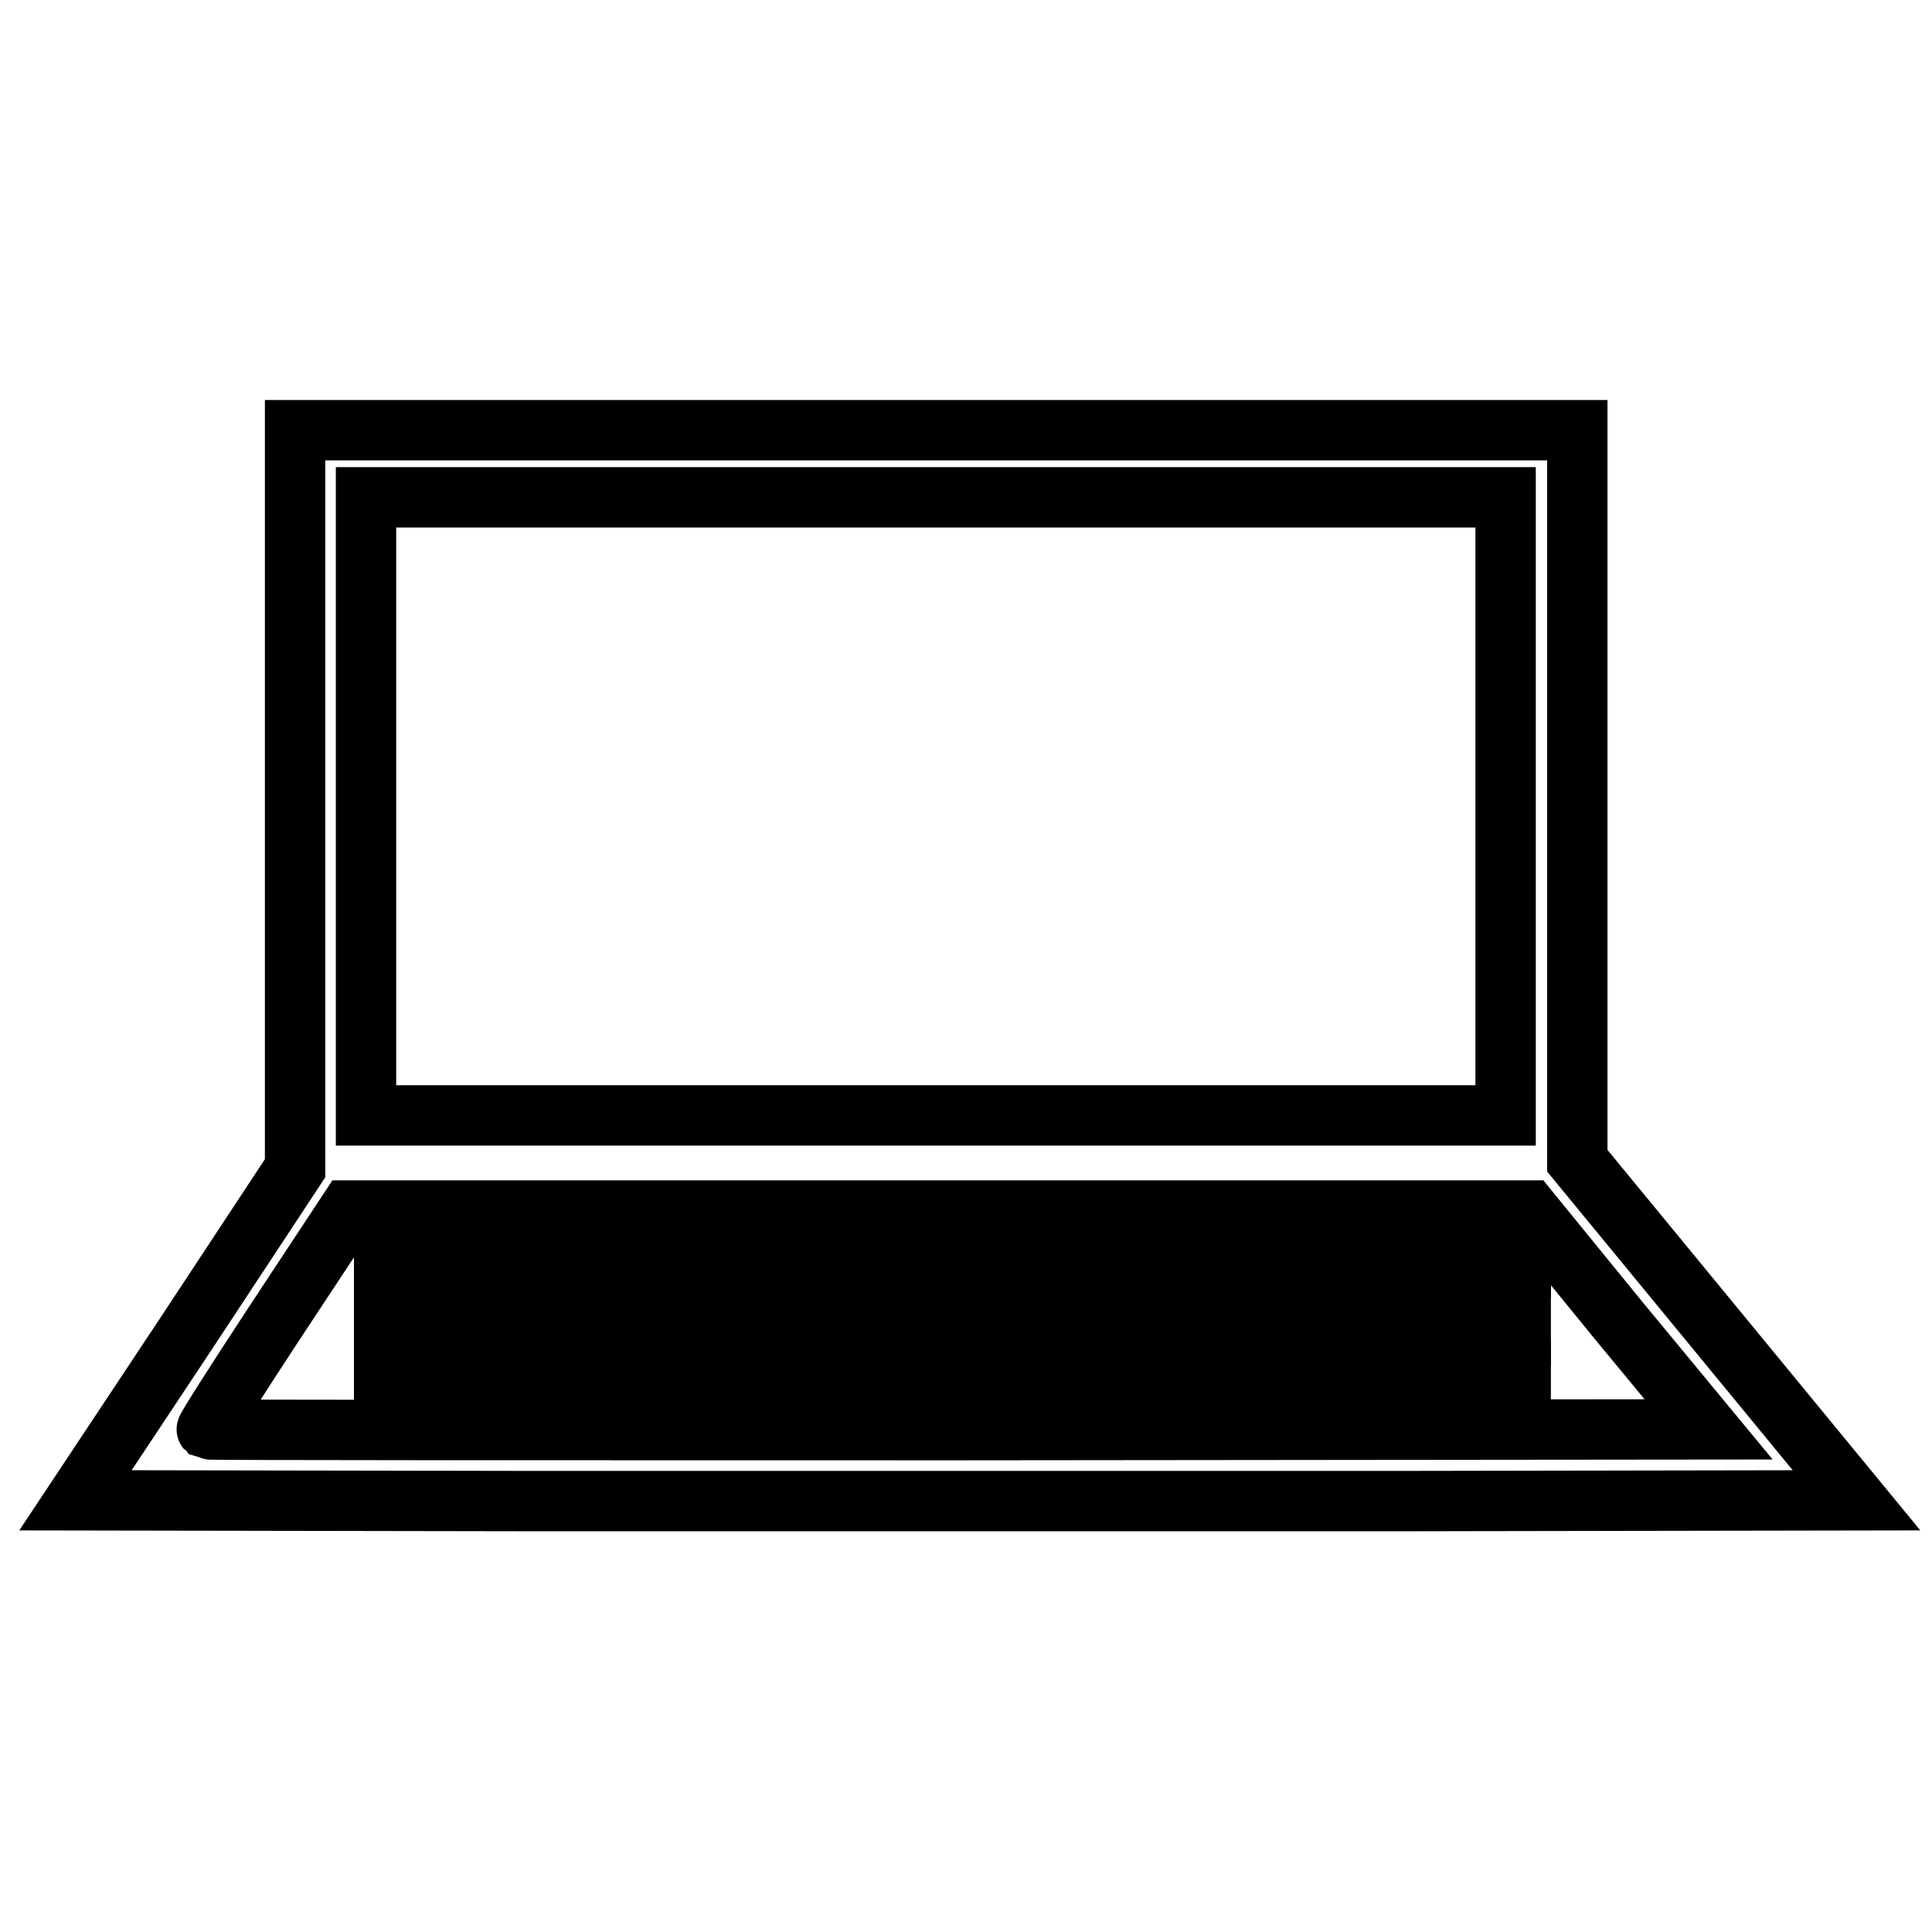
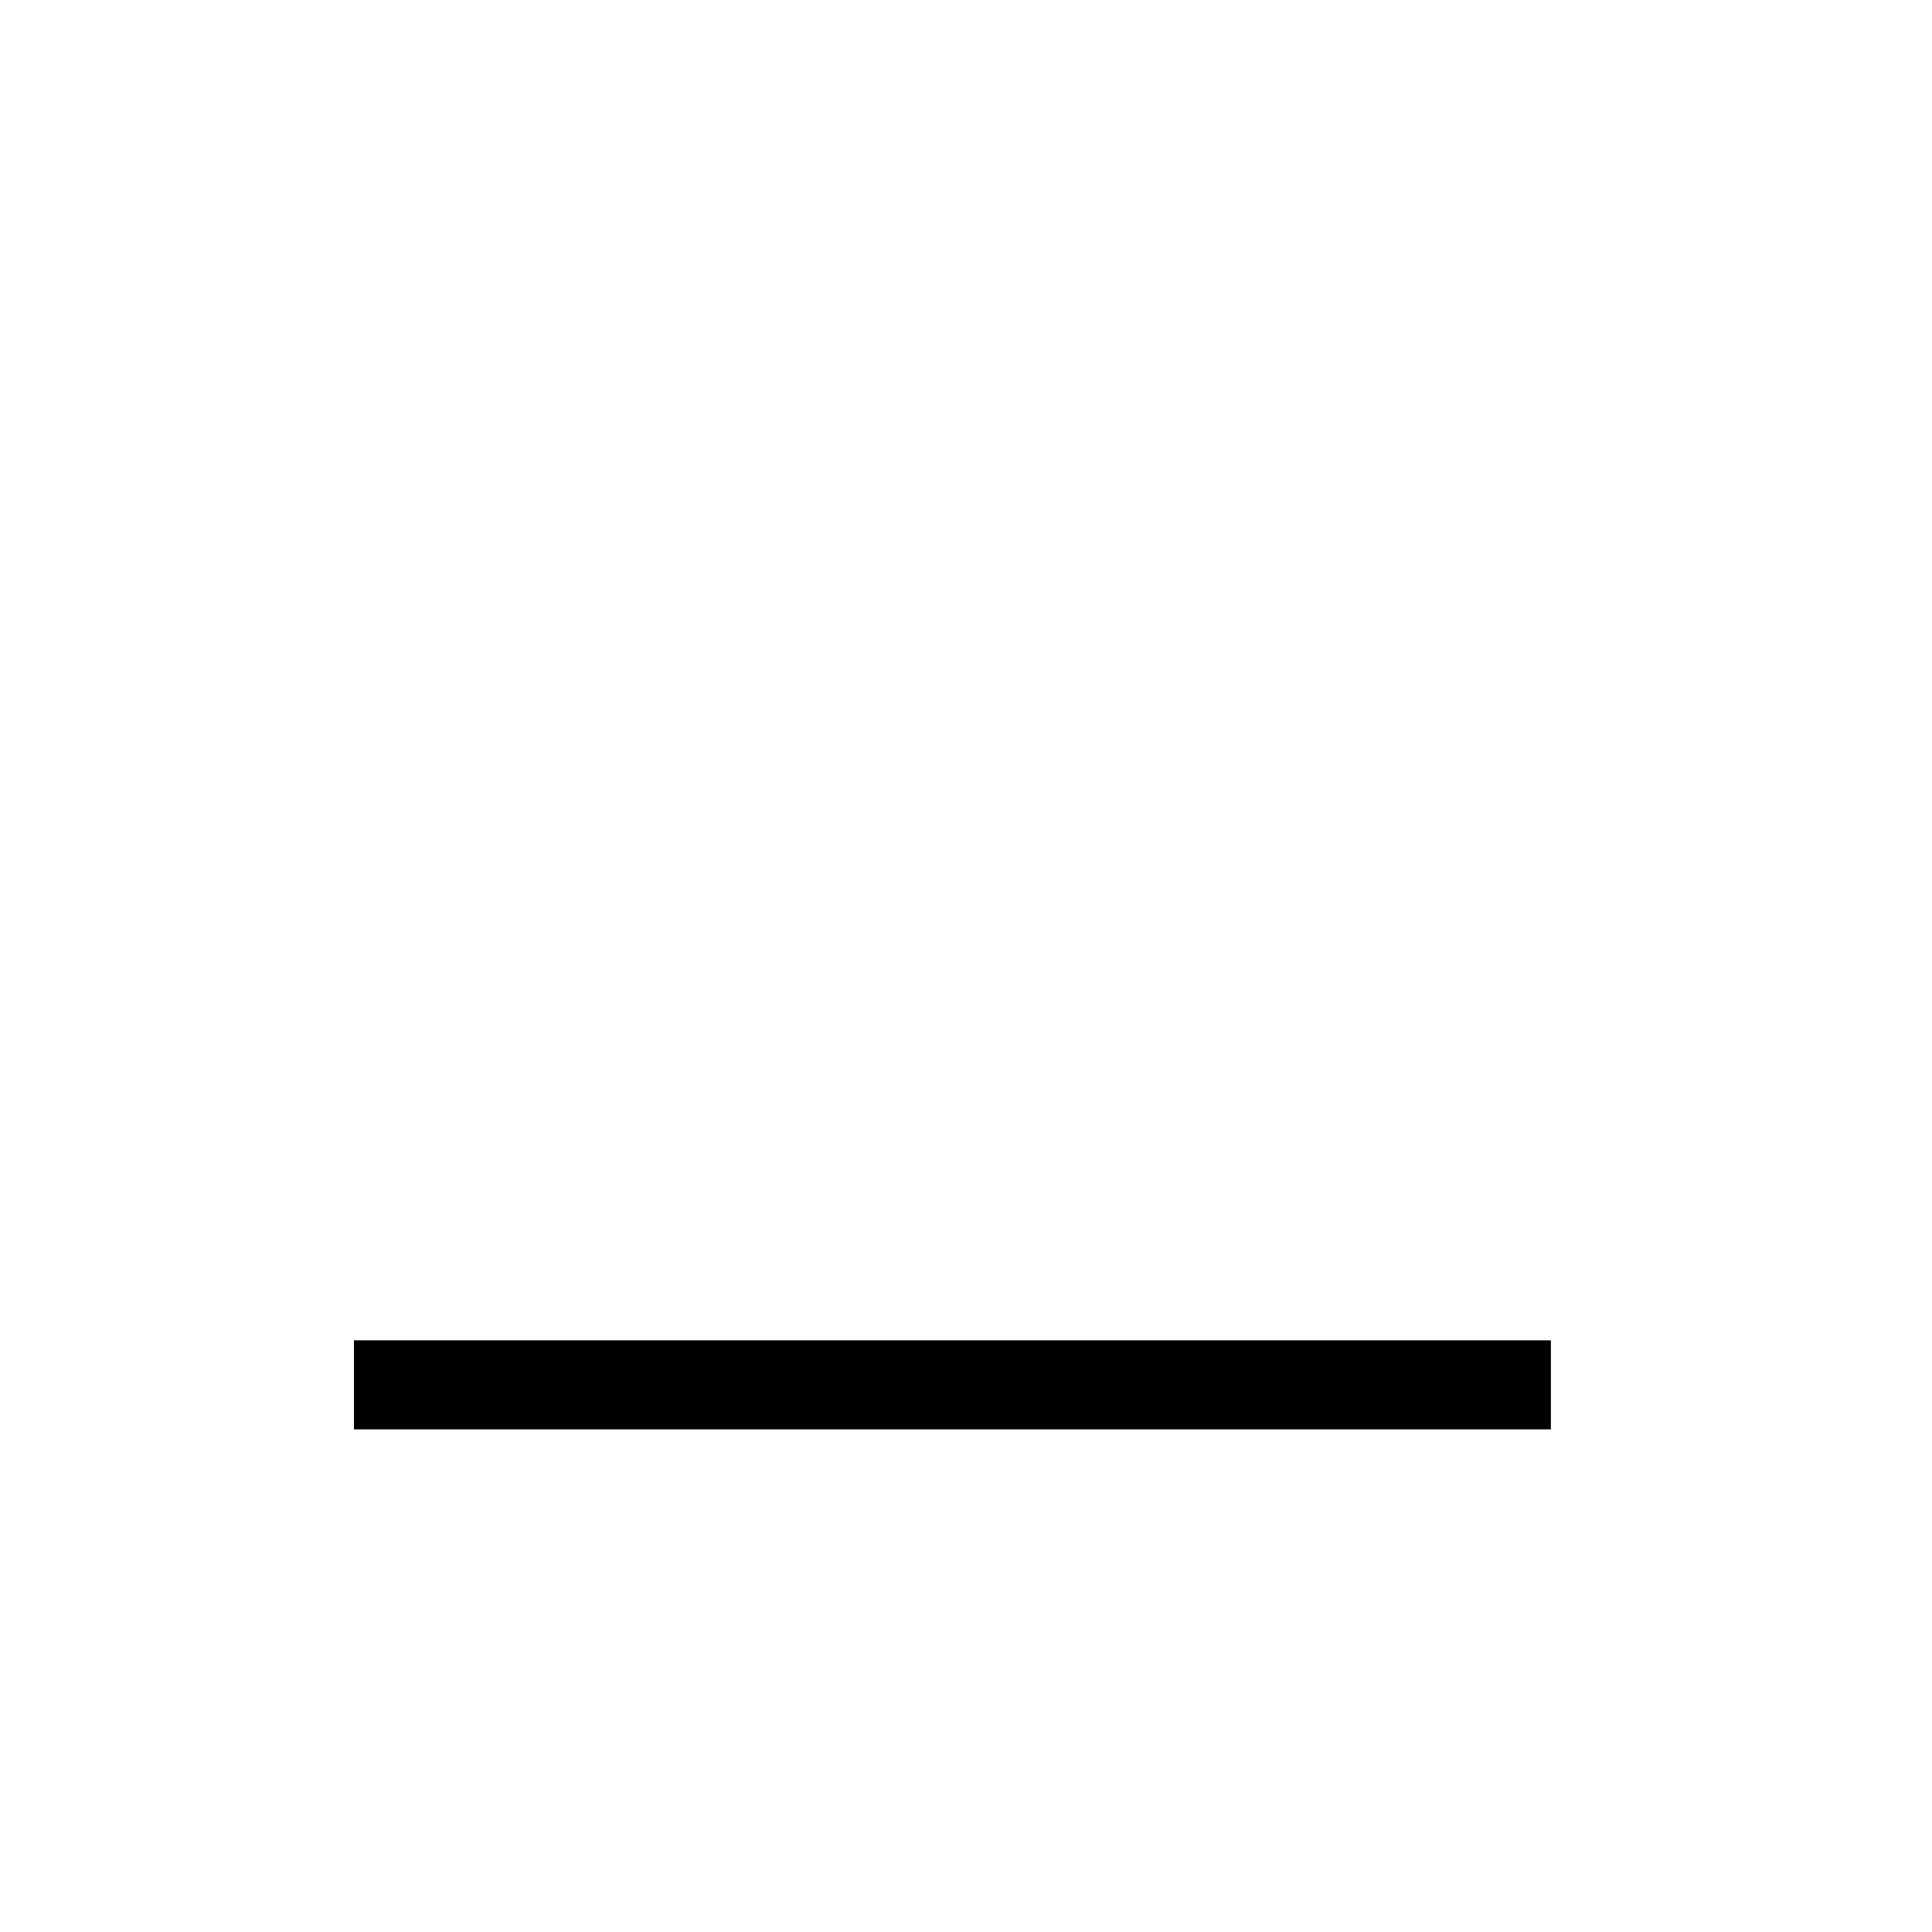
<svg xmlns="http://www.w3.org/2000/svg" version="1.1" x="0px" y="0px" viewBox="0 0 256 256" enable-background="new 0 0 256 256" xml:space="preserve">
  <g>
    <g>
      <g>
-         <path stroke-width="8" fill-opacity="0" stroke="#000000" d="M39.1,105.9v48.9l-14.5,22l-14.6,22l59,0.1c32.4,0,85.5,0,118,0l59-0.1l-18.5-22.5l-18.5-22.5v-48.4V57H124H39.1V105.9z M199.5,106.9v40.9H124H48.5v-40.9V65.9H124h75.5V106.9L199.5,106.9z M214.5,175l11.9,14.4l-99.4,0.1c-54.7,0-99.4,0-99.6-0.1c-0.1-0.1,4.1-6.7,9.3-14.6l9.5-14.4h78.2h78.2L214.5,175z" />
-         <path stroke-width="8" fill-opacity="0" stroke="#000000" d="M50.9,166.1v1.9h75.3h75.3v-1.9v-1.9h-75.3H50.9V166.1z" />
-         <path stroke-width="8" fill-opacity="0" stroke="#000000" d="M50.9,175.1v1.9h75.3h75.3v-1.9v-1.9h-75.3H50.9V175.1z" />
        <path stroke-width="8" fill-opacity="0" stroke="#000000" d="M50.9,183.5v1.9h75.3h75.3v-1.9v-1.9h-75.3H50.9V183.5z" />
      </g>
    </g>
  </g>
</svg>